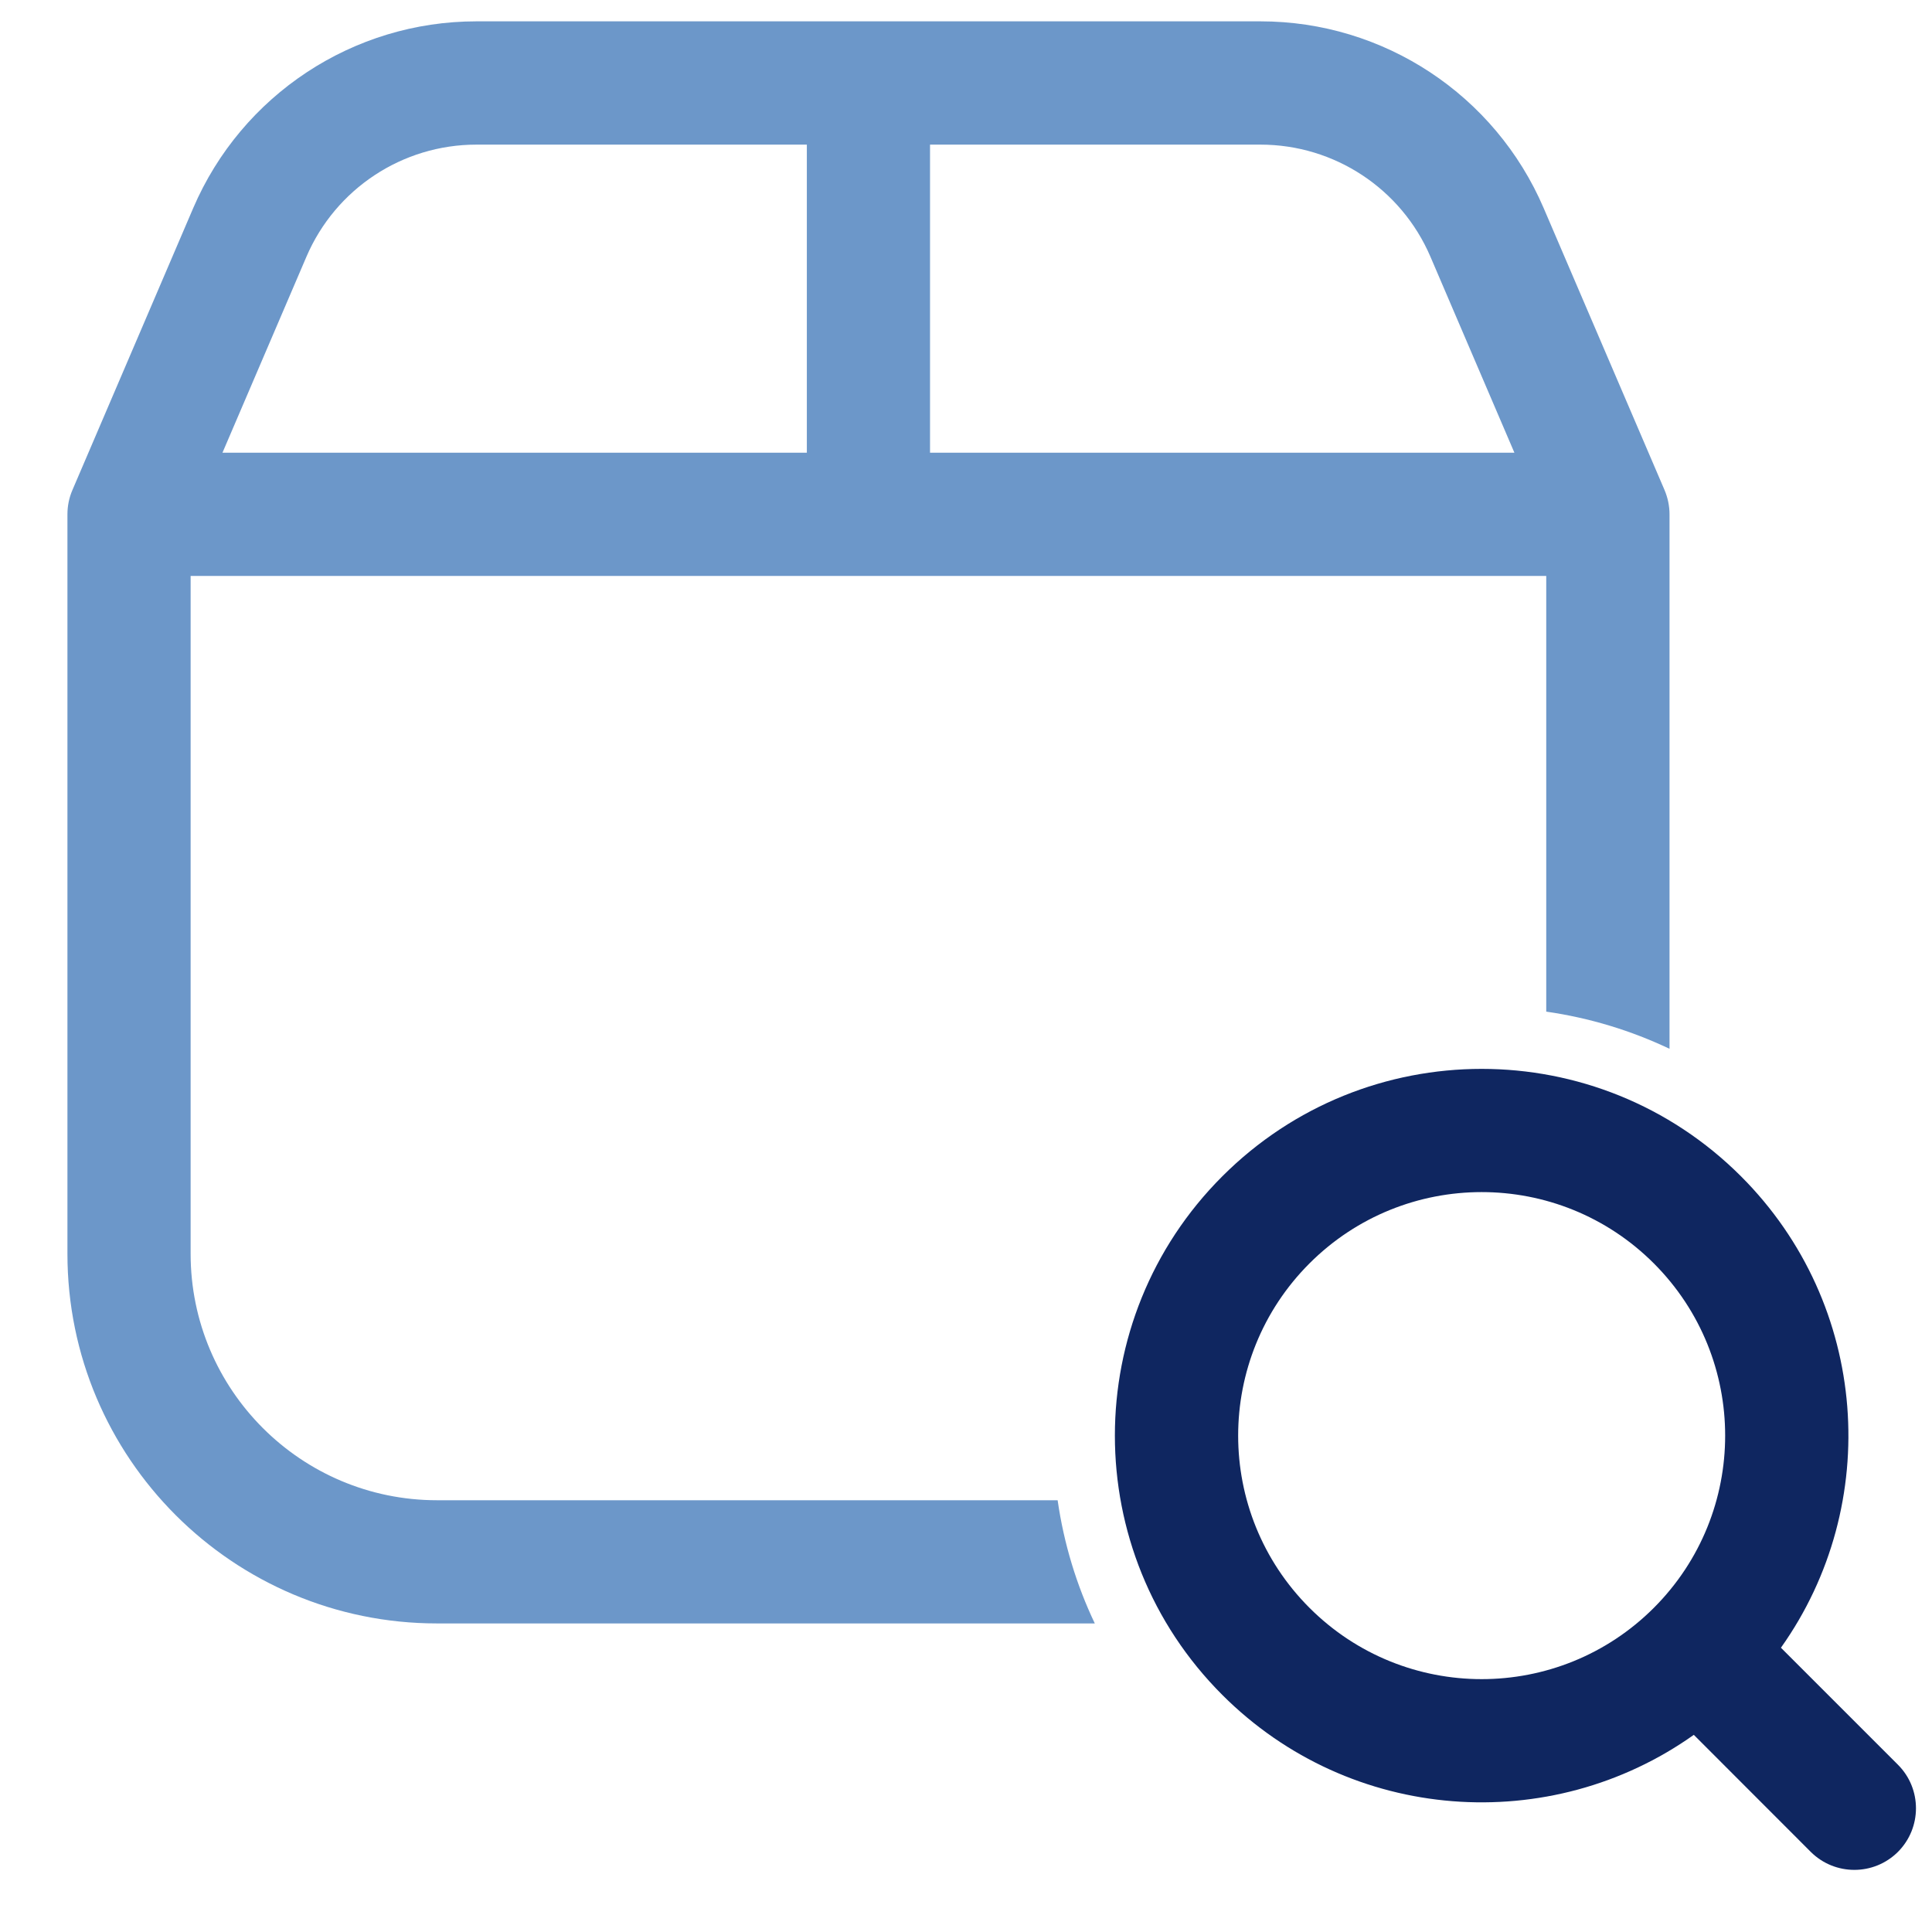
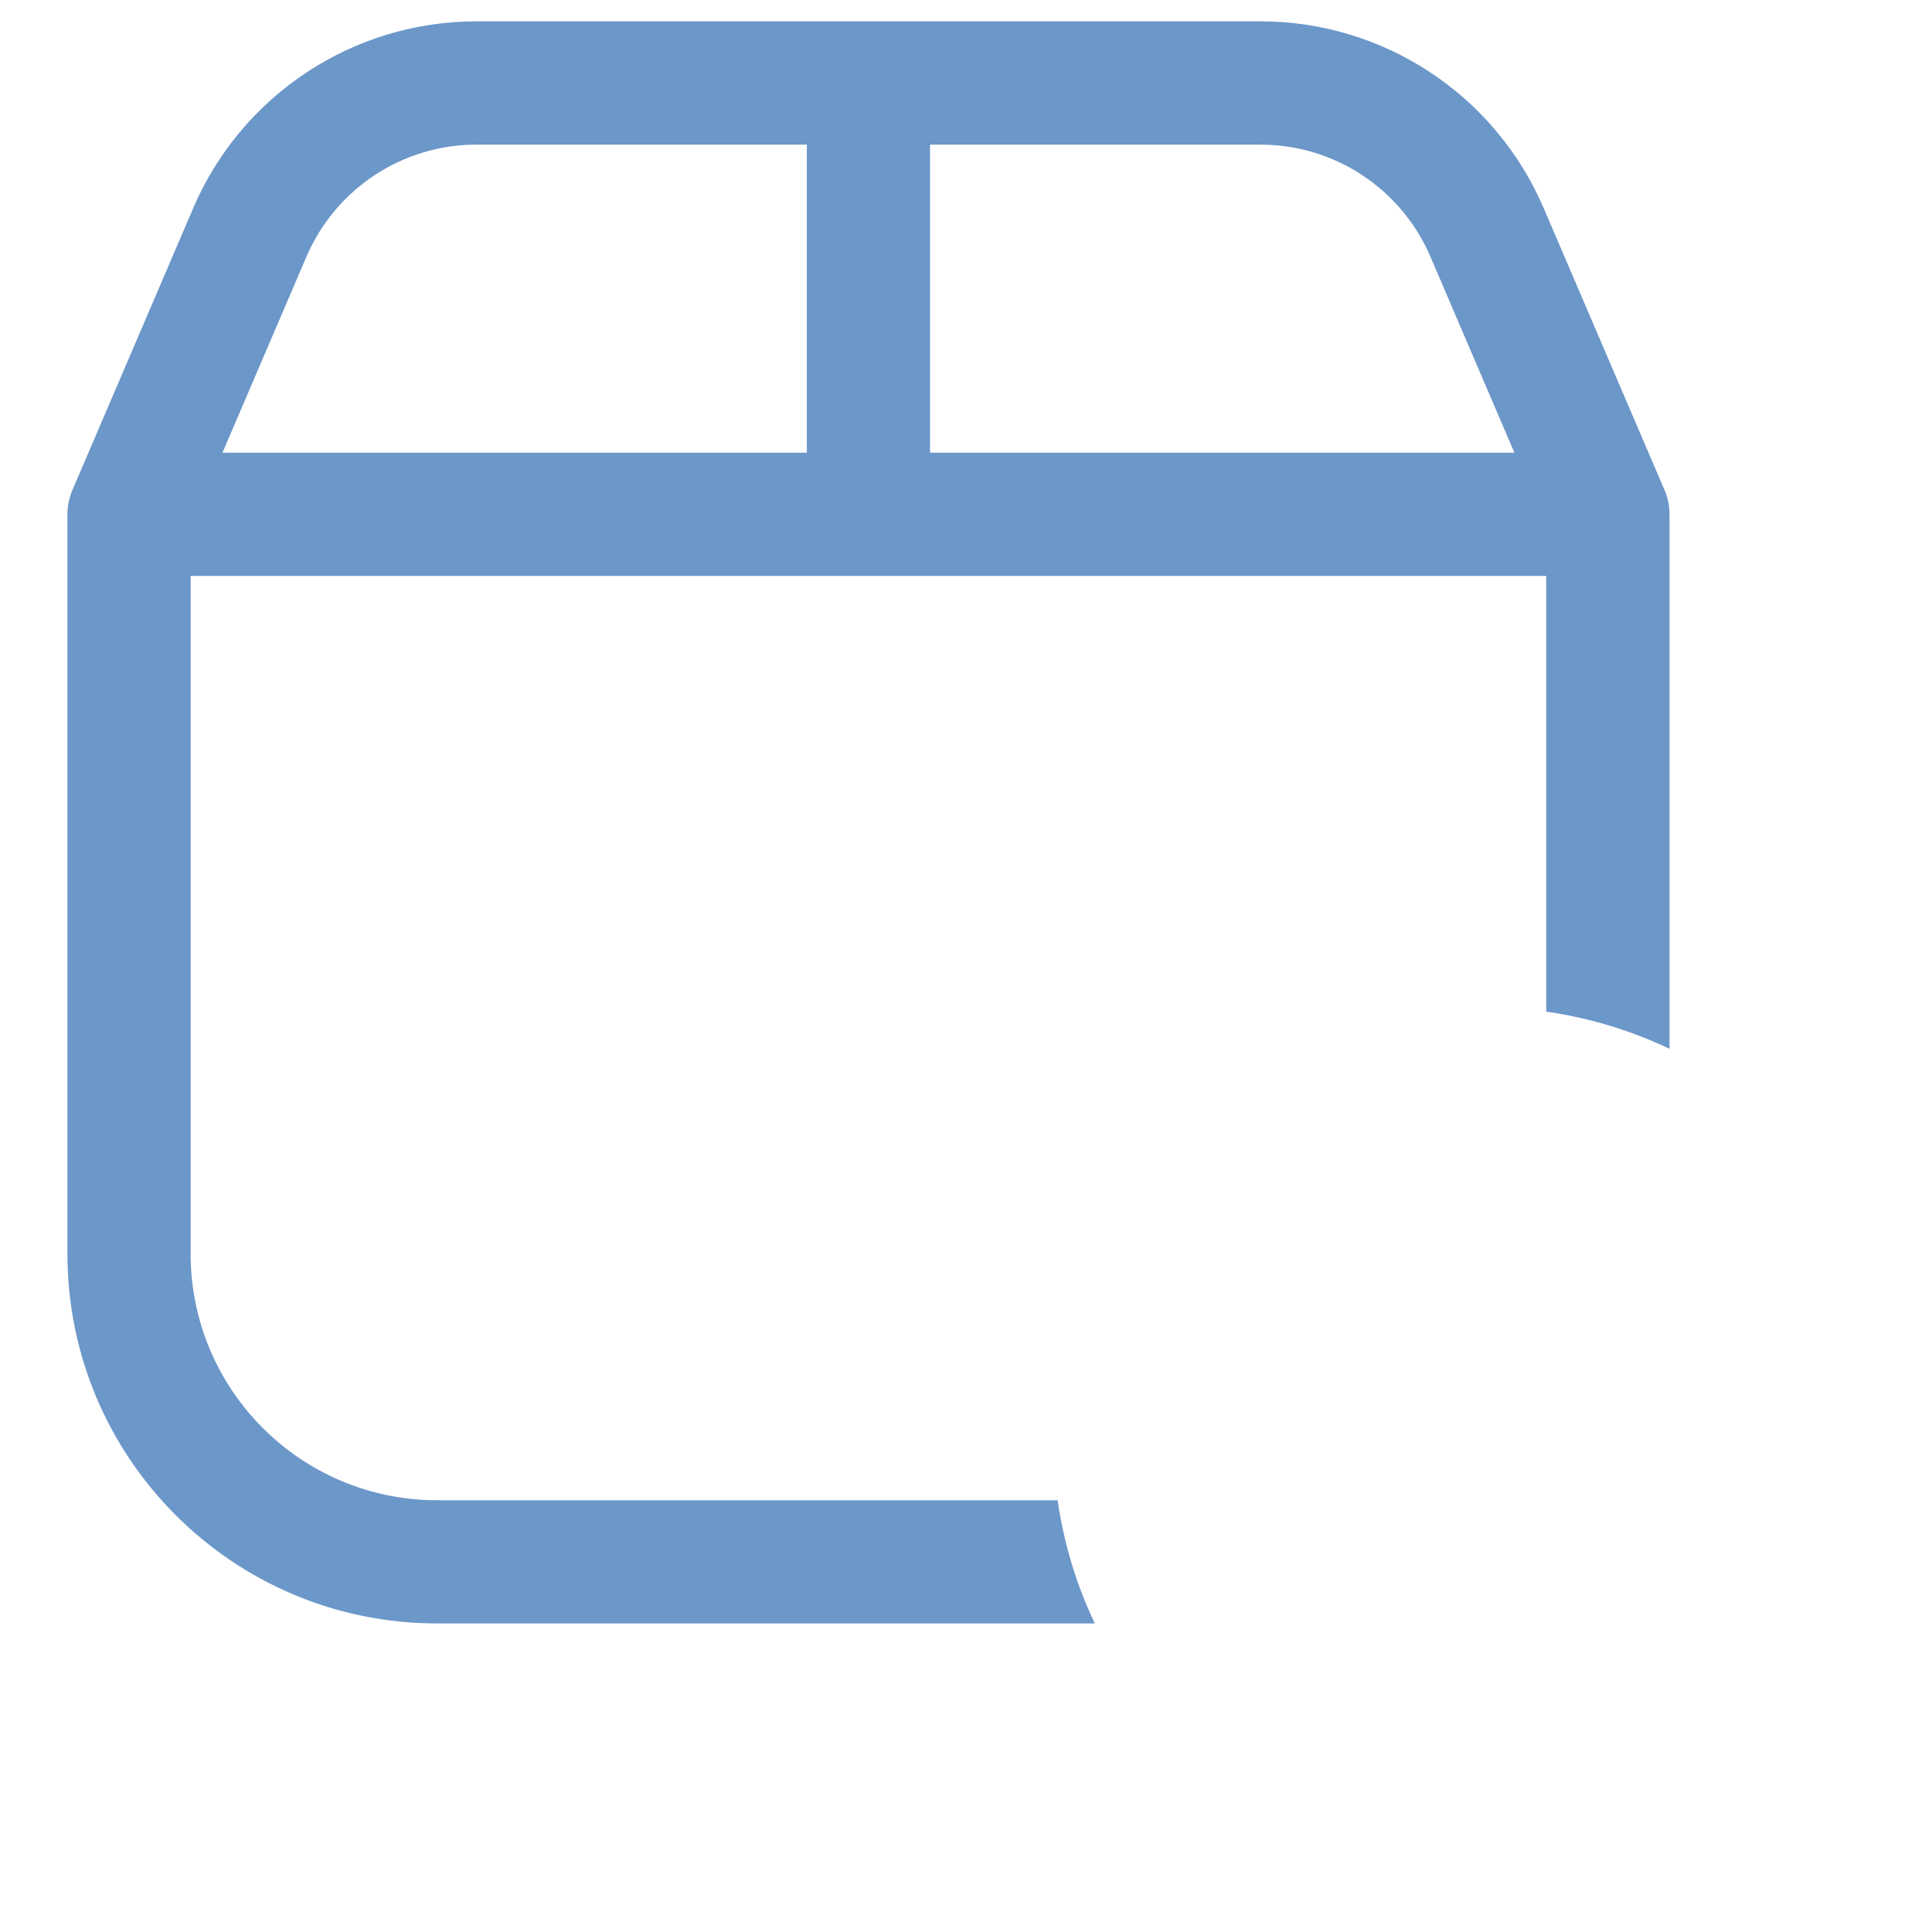
<svg xmlns="http://www.w3.org/2000/svg" width="21" height="21" viewBox="0 0 21 21" fill="none">
  <path fill-rule="evenodd" clip-rule="evenodd" d="M2.1 2.262C2.628 1.031 3.839 0.232 5.178 0.232H13.701C15.041 0.232 16.251 1.031 16.779 2.262L18.093 5.327C18.128 5.41 18.147 5.5 18.147 5.591V11.4C17.73 11.202 17.28 11.064 16.807 10.996V6.26H2.072V13.628C2.072 15.107 3.272 16.307 4.751 16.307H11.496C11.564 16.78 11.702 17.23 11.9 17.646H4.751C2.532 17.646 0.733 15.847 0.733 13.628V5.591C0.733 5.5 0.751 5.41 0.787 5.327L2.1 2.262ZM5.178 1.572C4.375 1.572 3.648 2.051 3.331 2.79L2.418 4.921H8.77V1.572H5.178ZM10.109 1.572V4.921H16.461L15.548 2.79C15.231 2.051 14.505 1.572 13.701 1.572H10.109Z" fill="#6C97C9" />
-   <path fill-rule="evenodd" clip-rule="evenodd" d="M18.924 12.786C17.367 11.229 14.843 11.229 13.286 12.786C11.729 14.342 11.729 16.867 13.286 18.423C14.682 19.819 16.854 19.963 18.411 18.857L19.682 20.129C19.944 20.39 20.368 20.39 20.63 20.129C20.891 19.867 20.891 19.443 20.63 19.182L19.358 17.91C20.464 16.354 20.319 14.181 18.924 12.786ZM14.233 13.733C15.267 12.699 16.943 12.699 17.977 13.733C19.01 14.767 19.01 16.442 17.977 17.476C16.943 18.51 15.267 18.51 14.233 17.476C13.2 16.442 13.2 14.767 14.233 13.733Z" fill="#0F2660" />
</svg>